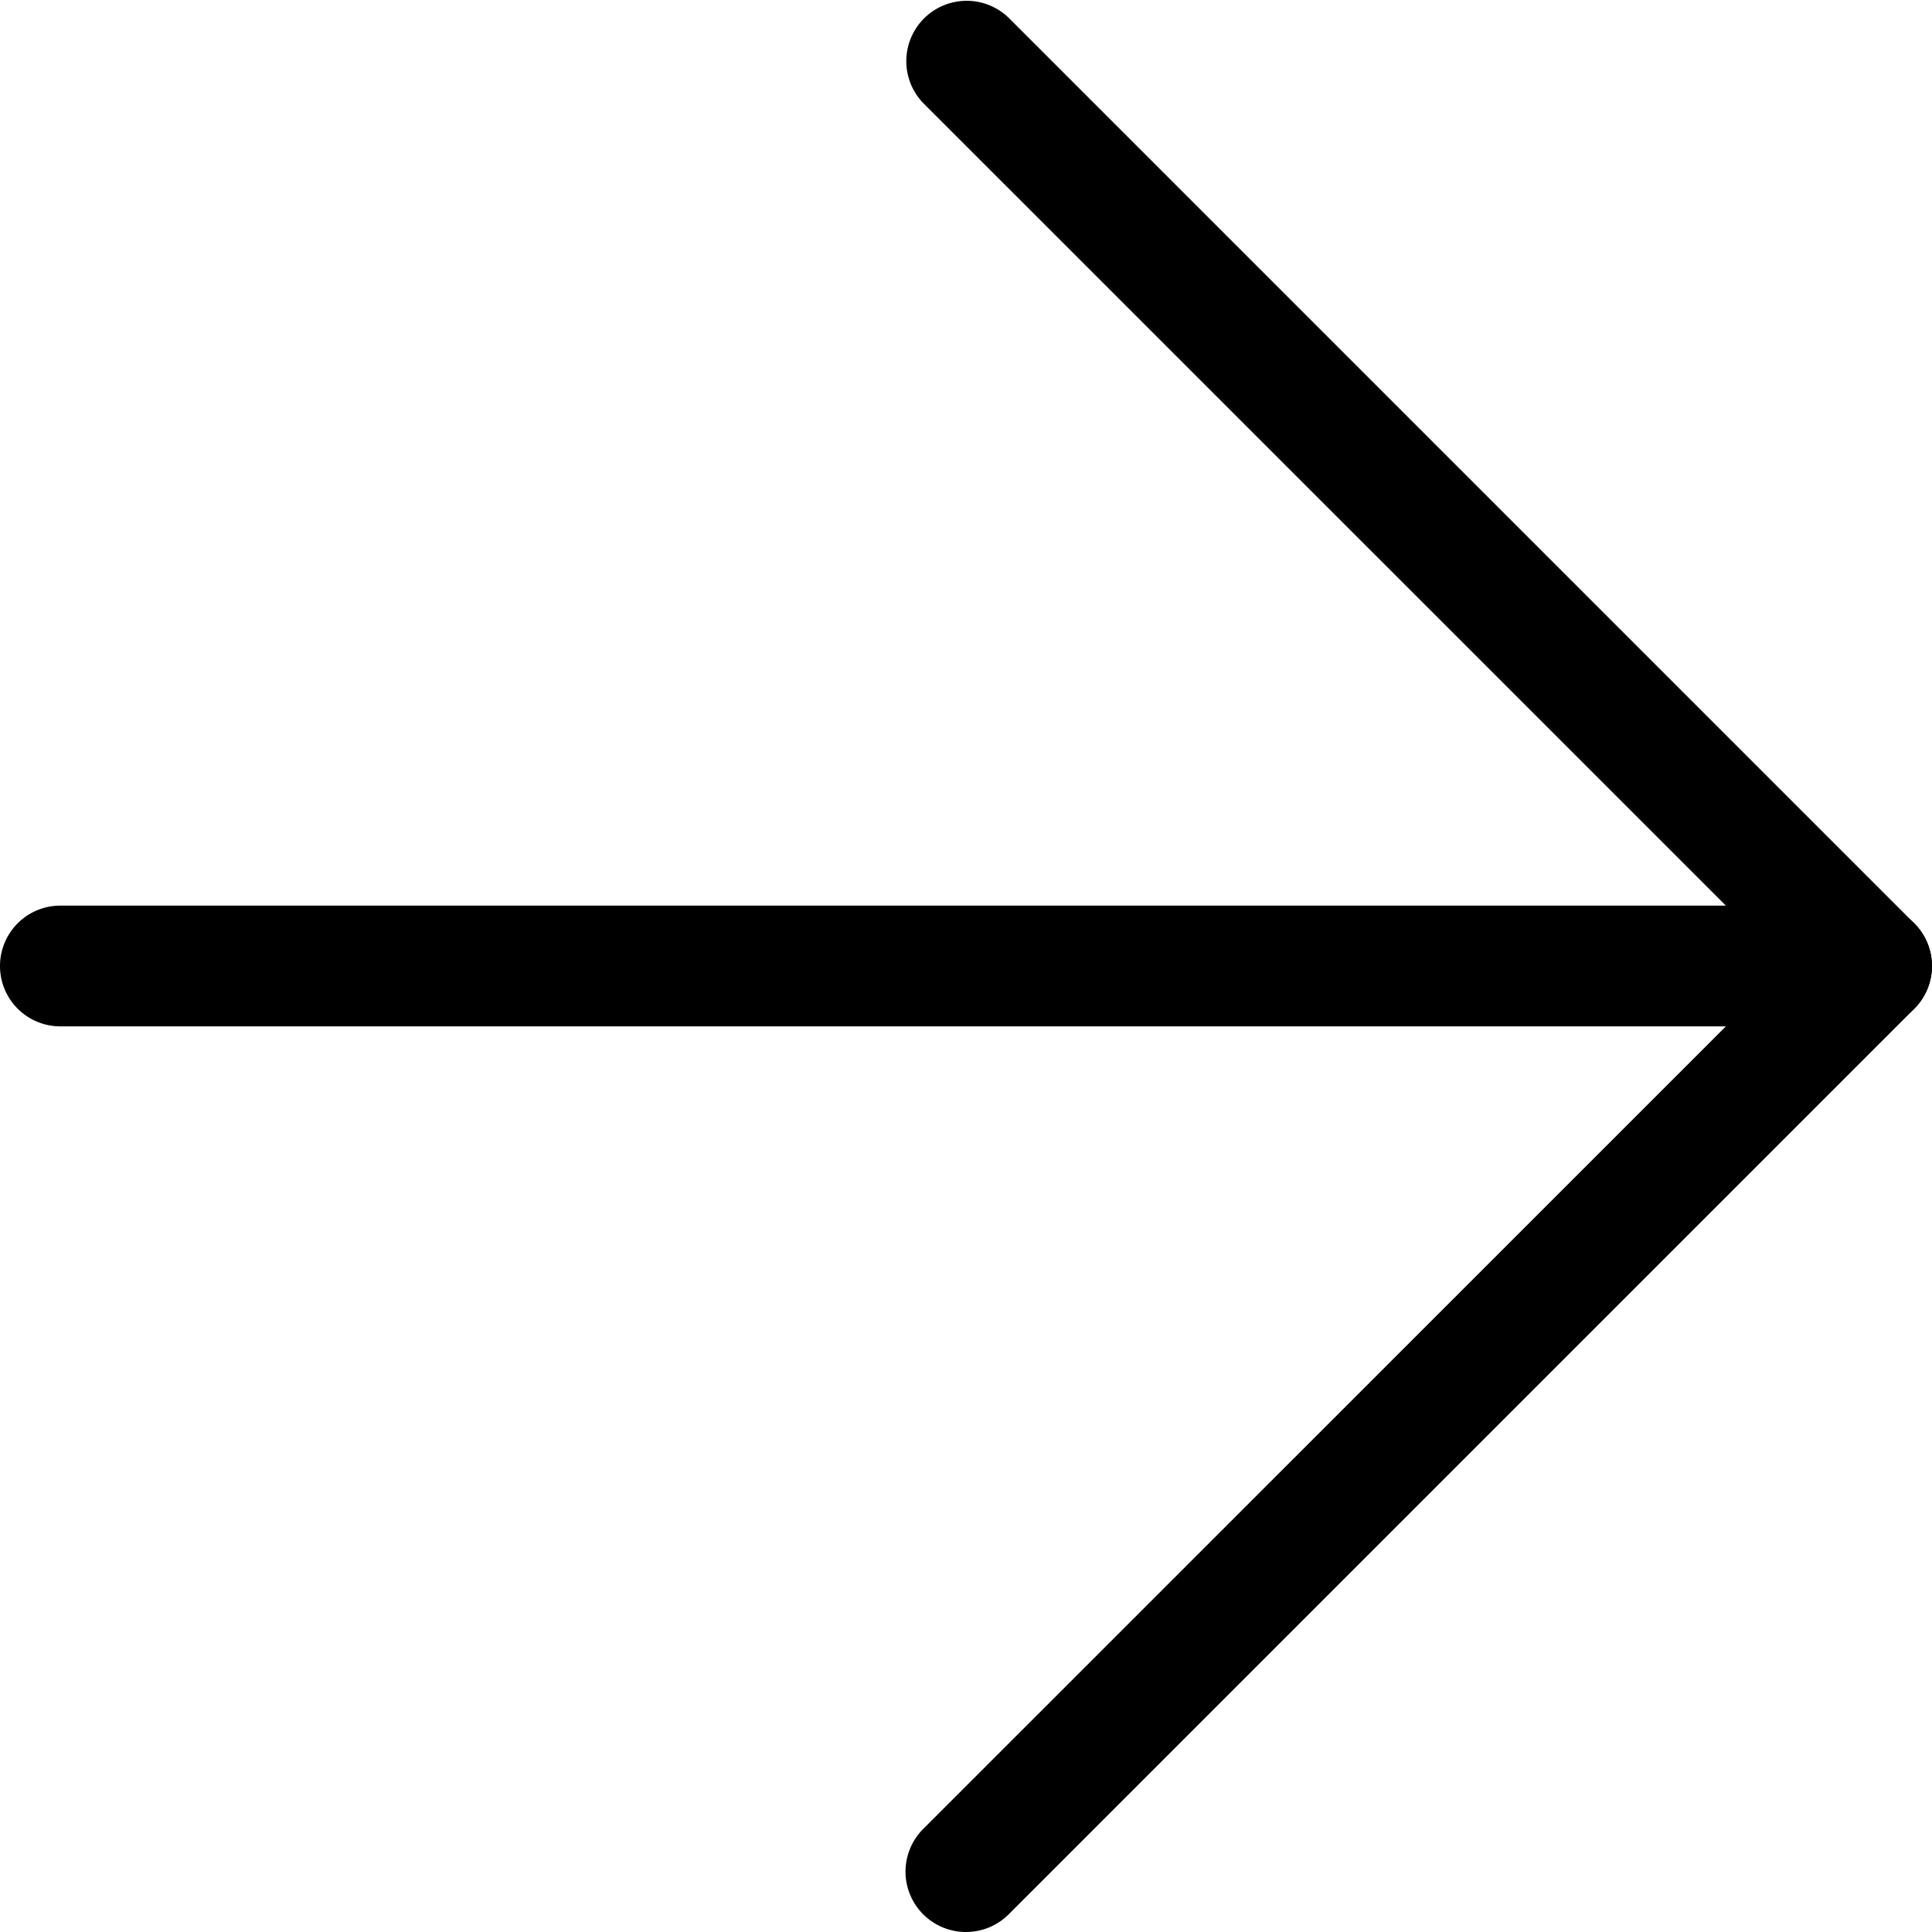
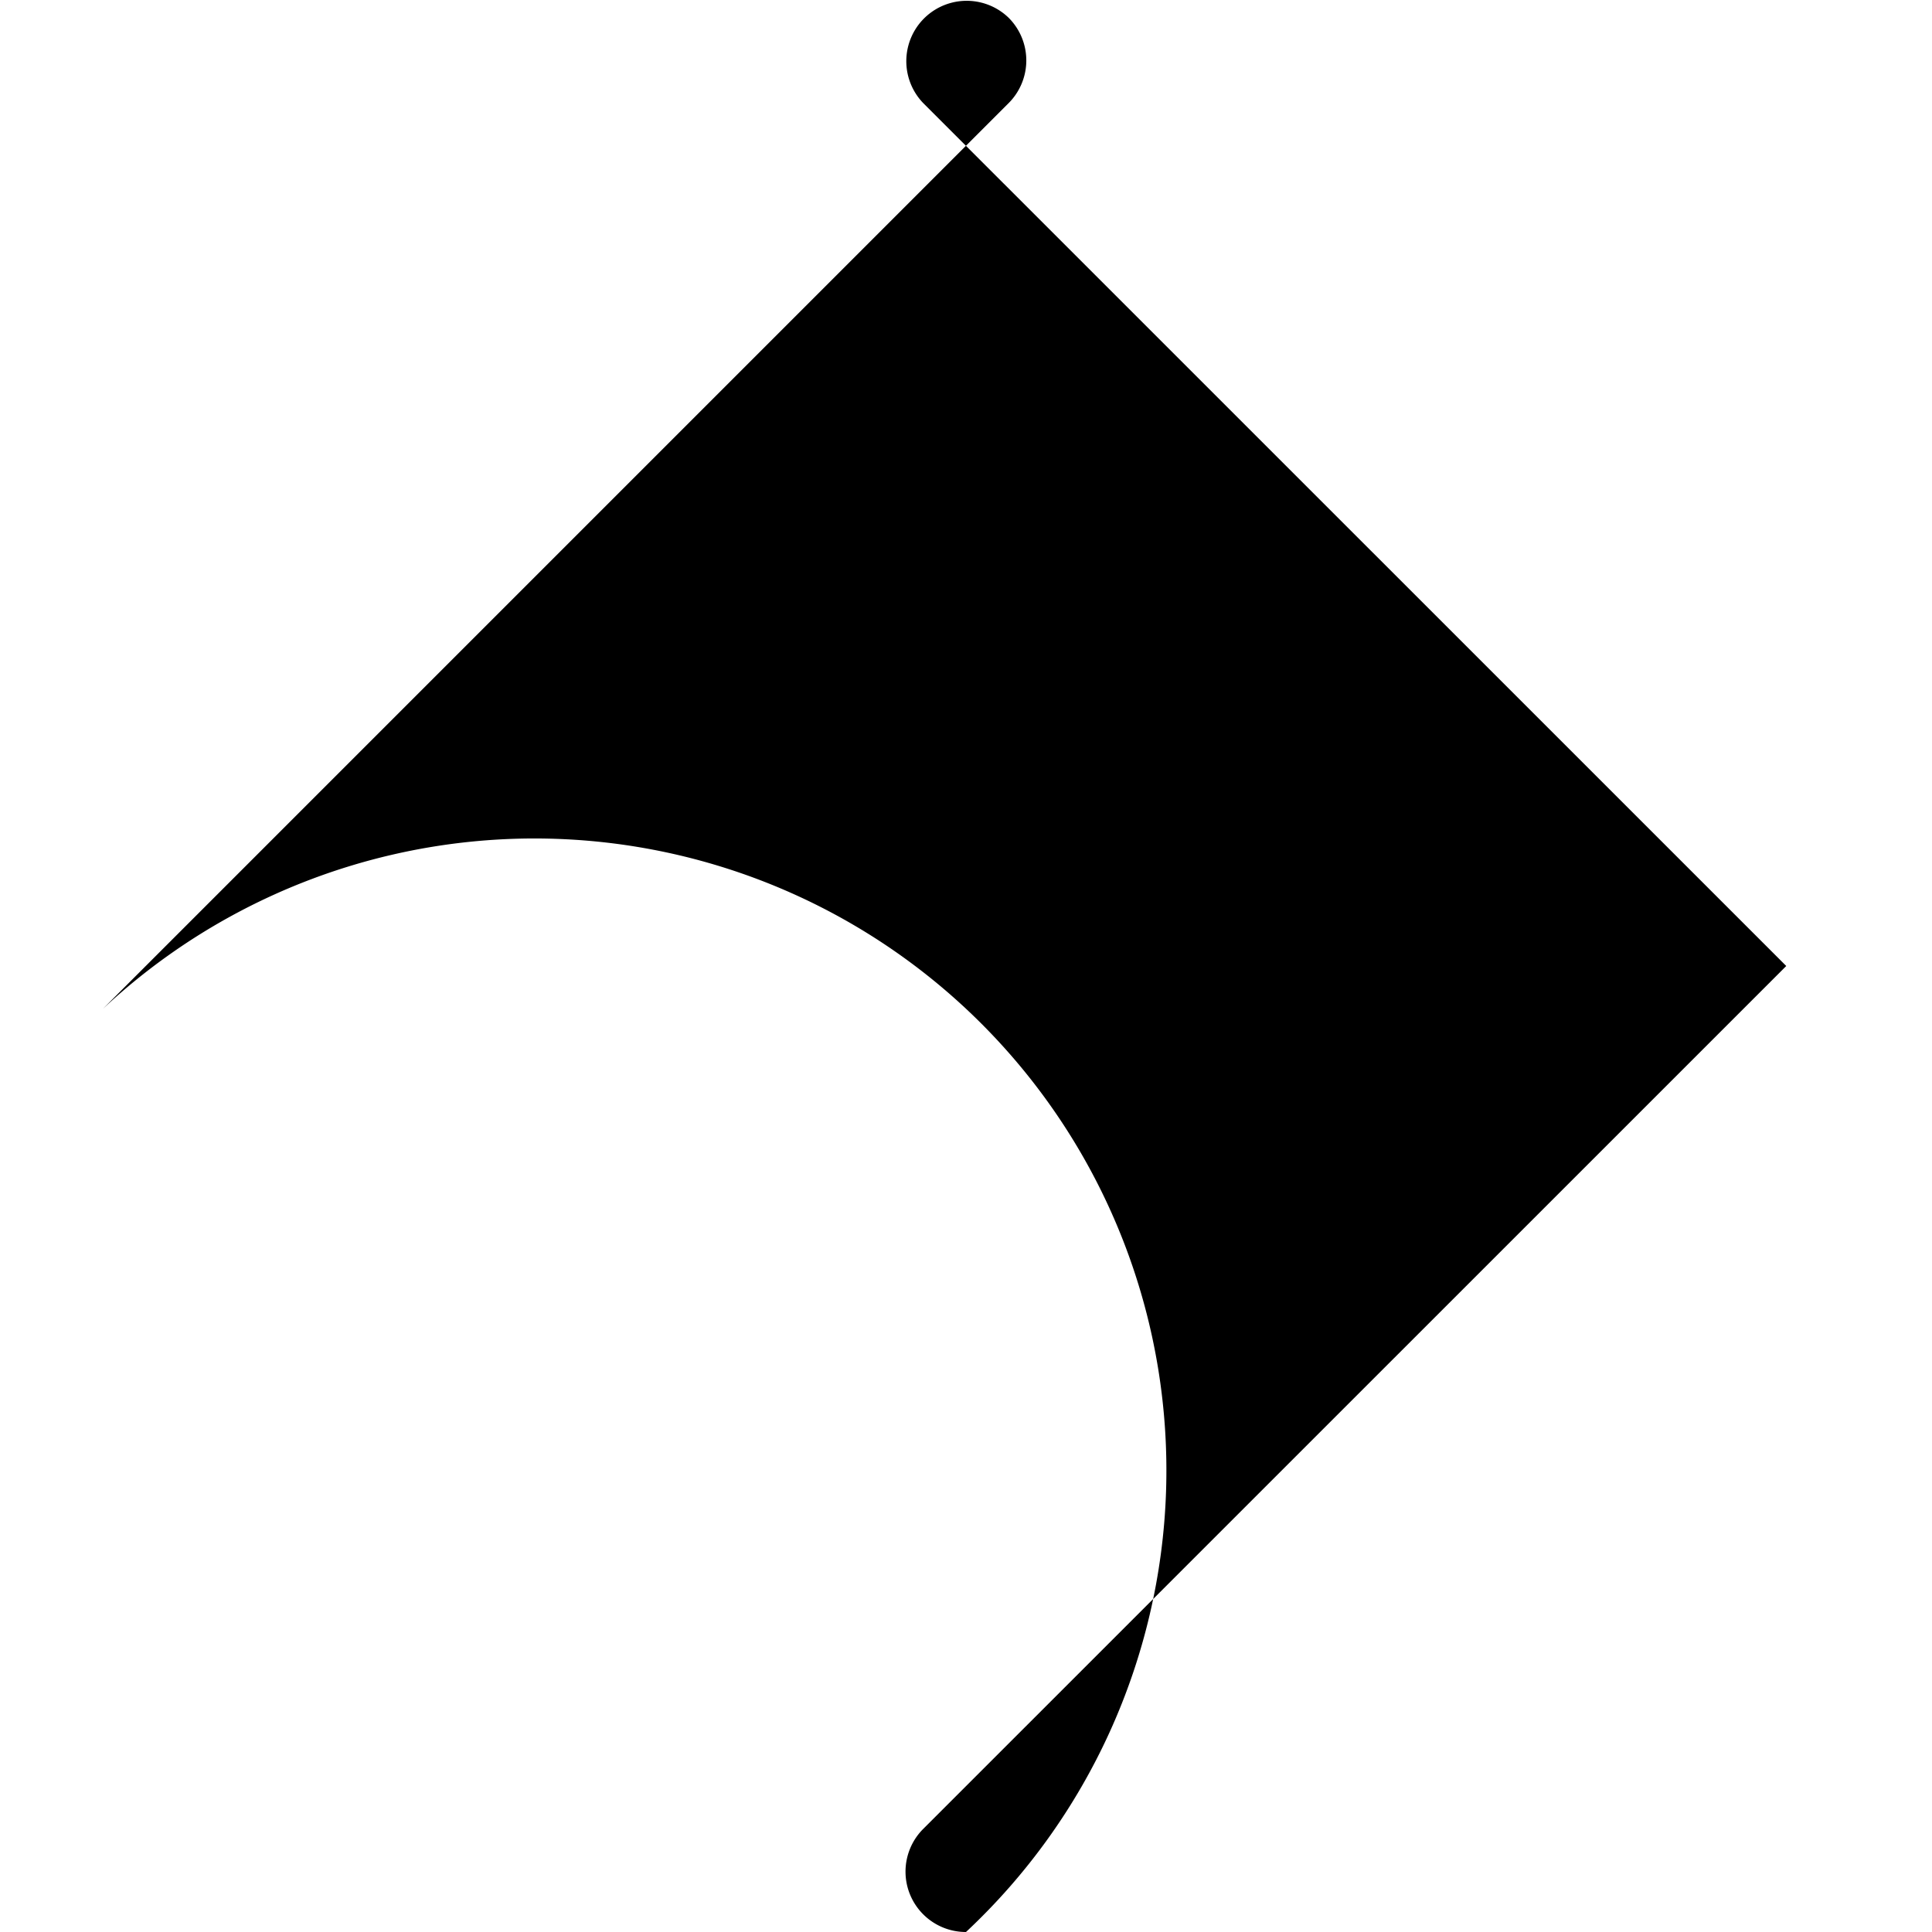
<svg xmlns="http://www.w3.org/2000/svg" width="16" height="16" viewBox="0 0 16 16">
  <g transform="translate(-7 -7)">
-     <path d="M22.5,18.5H7.5a.5.5,0,0,1,0-1h15a.5.5,0,0,1,0,1Z" transform="translate(0 -3)" />
-     <path d="M18,23a.5.5,0,0,1-.354-.854L24.793,15,17.646,7.854a.5.5,0,0,1,.707-.707l7.5,7.5a.5.5,0,0,1,0,.707l-7.5,7.5A.5.5,0,0,1,18,23Z" transform="translate(-3)" />
+     <path d="M18,23a.5.5,0,0,1-.354-.854L24.793,15,17.646,7.854a.5.5,0,0,1,.707-.707a.5.5,0,0,1,0,.707l-7.5,7.5A.5.5,0,0,1,18,23Z" transform="translate(-3)" />
  </g>
</svg>